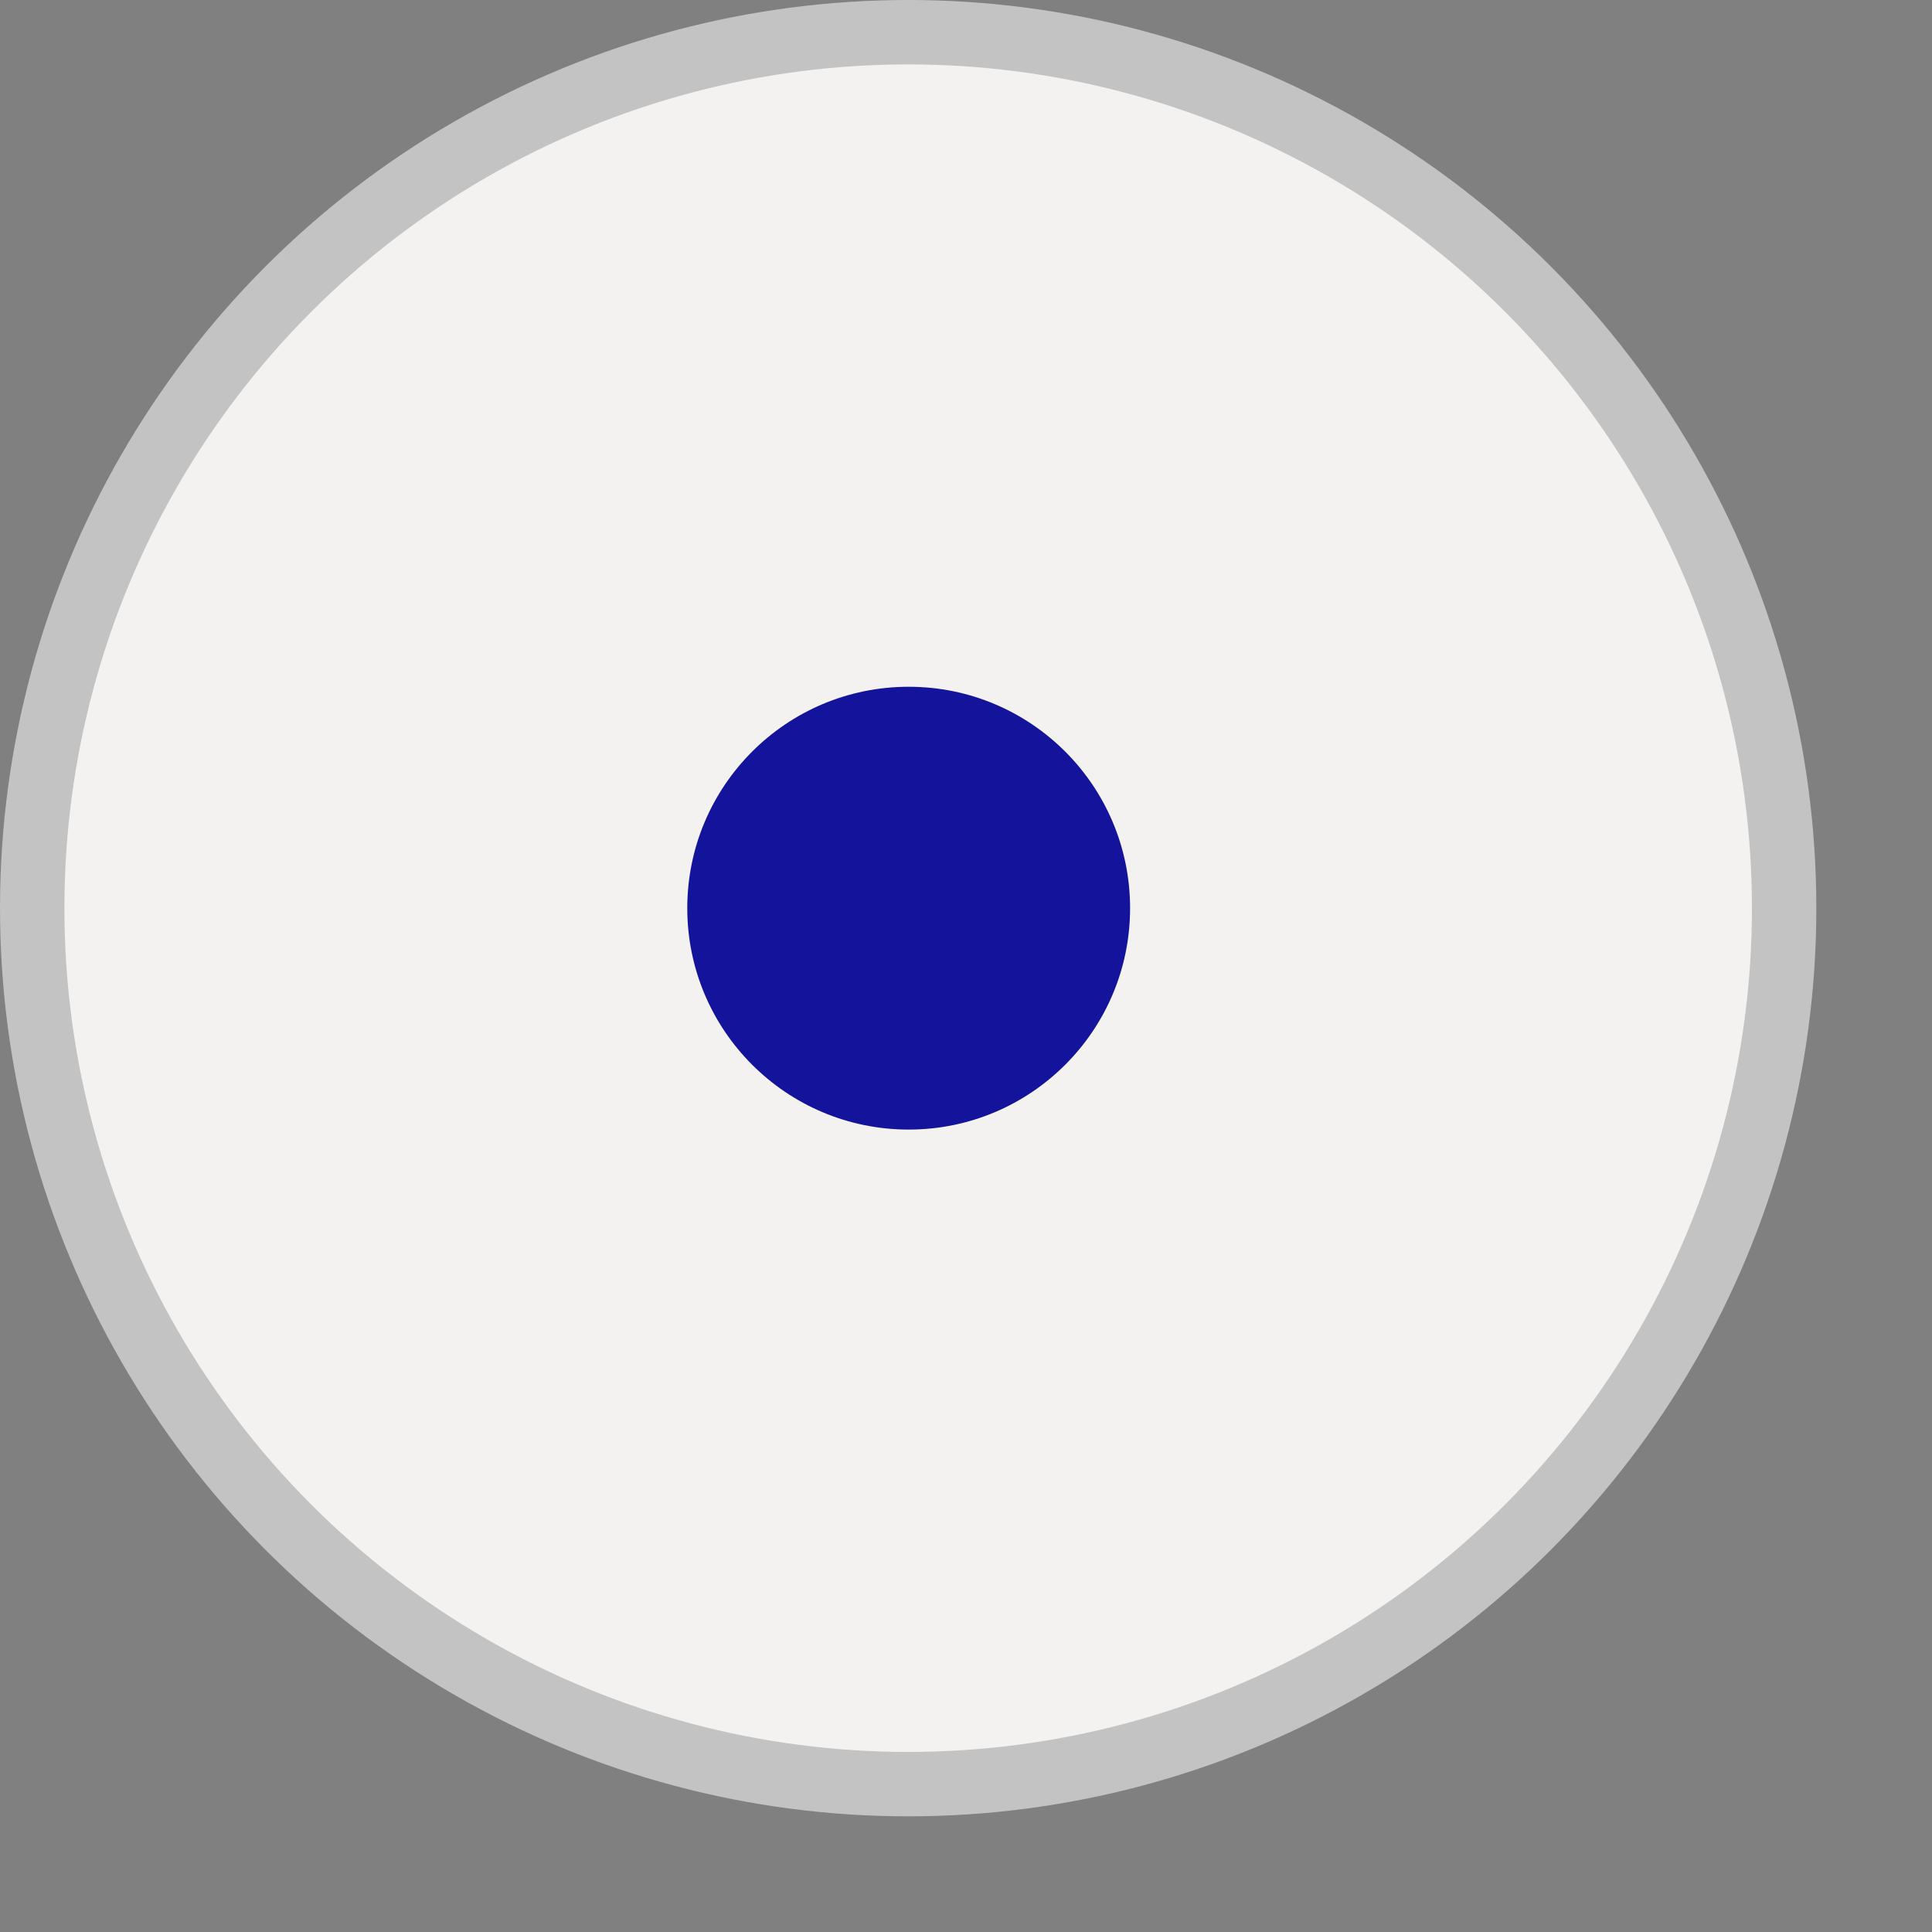
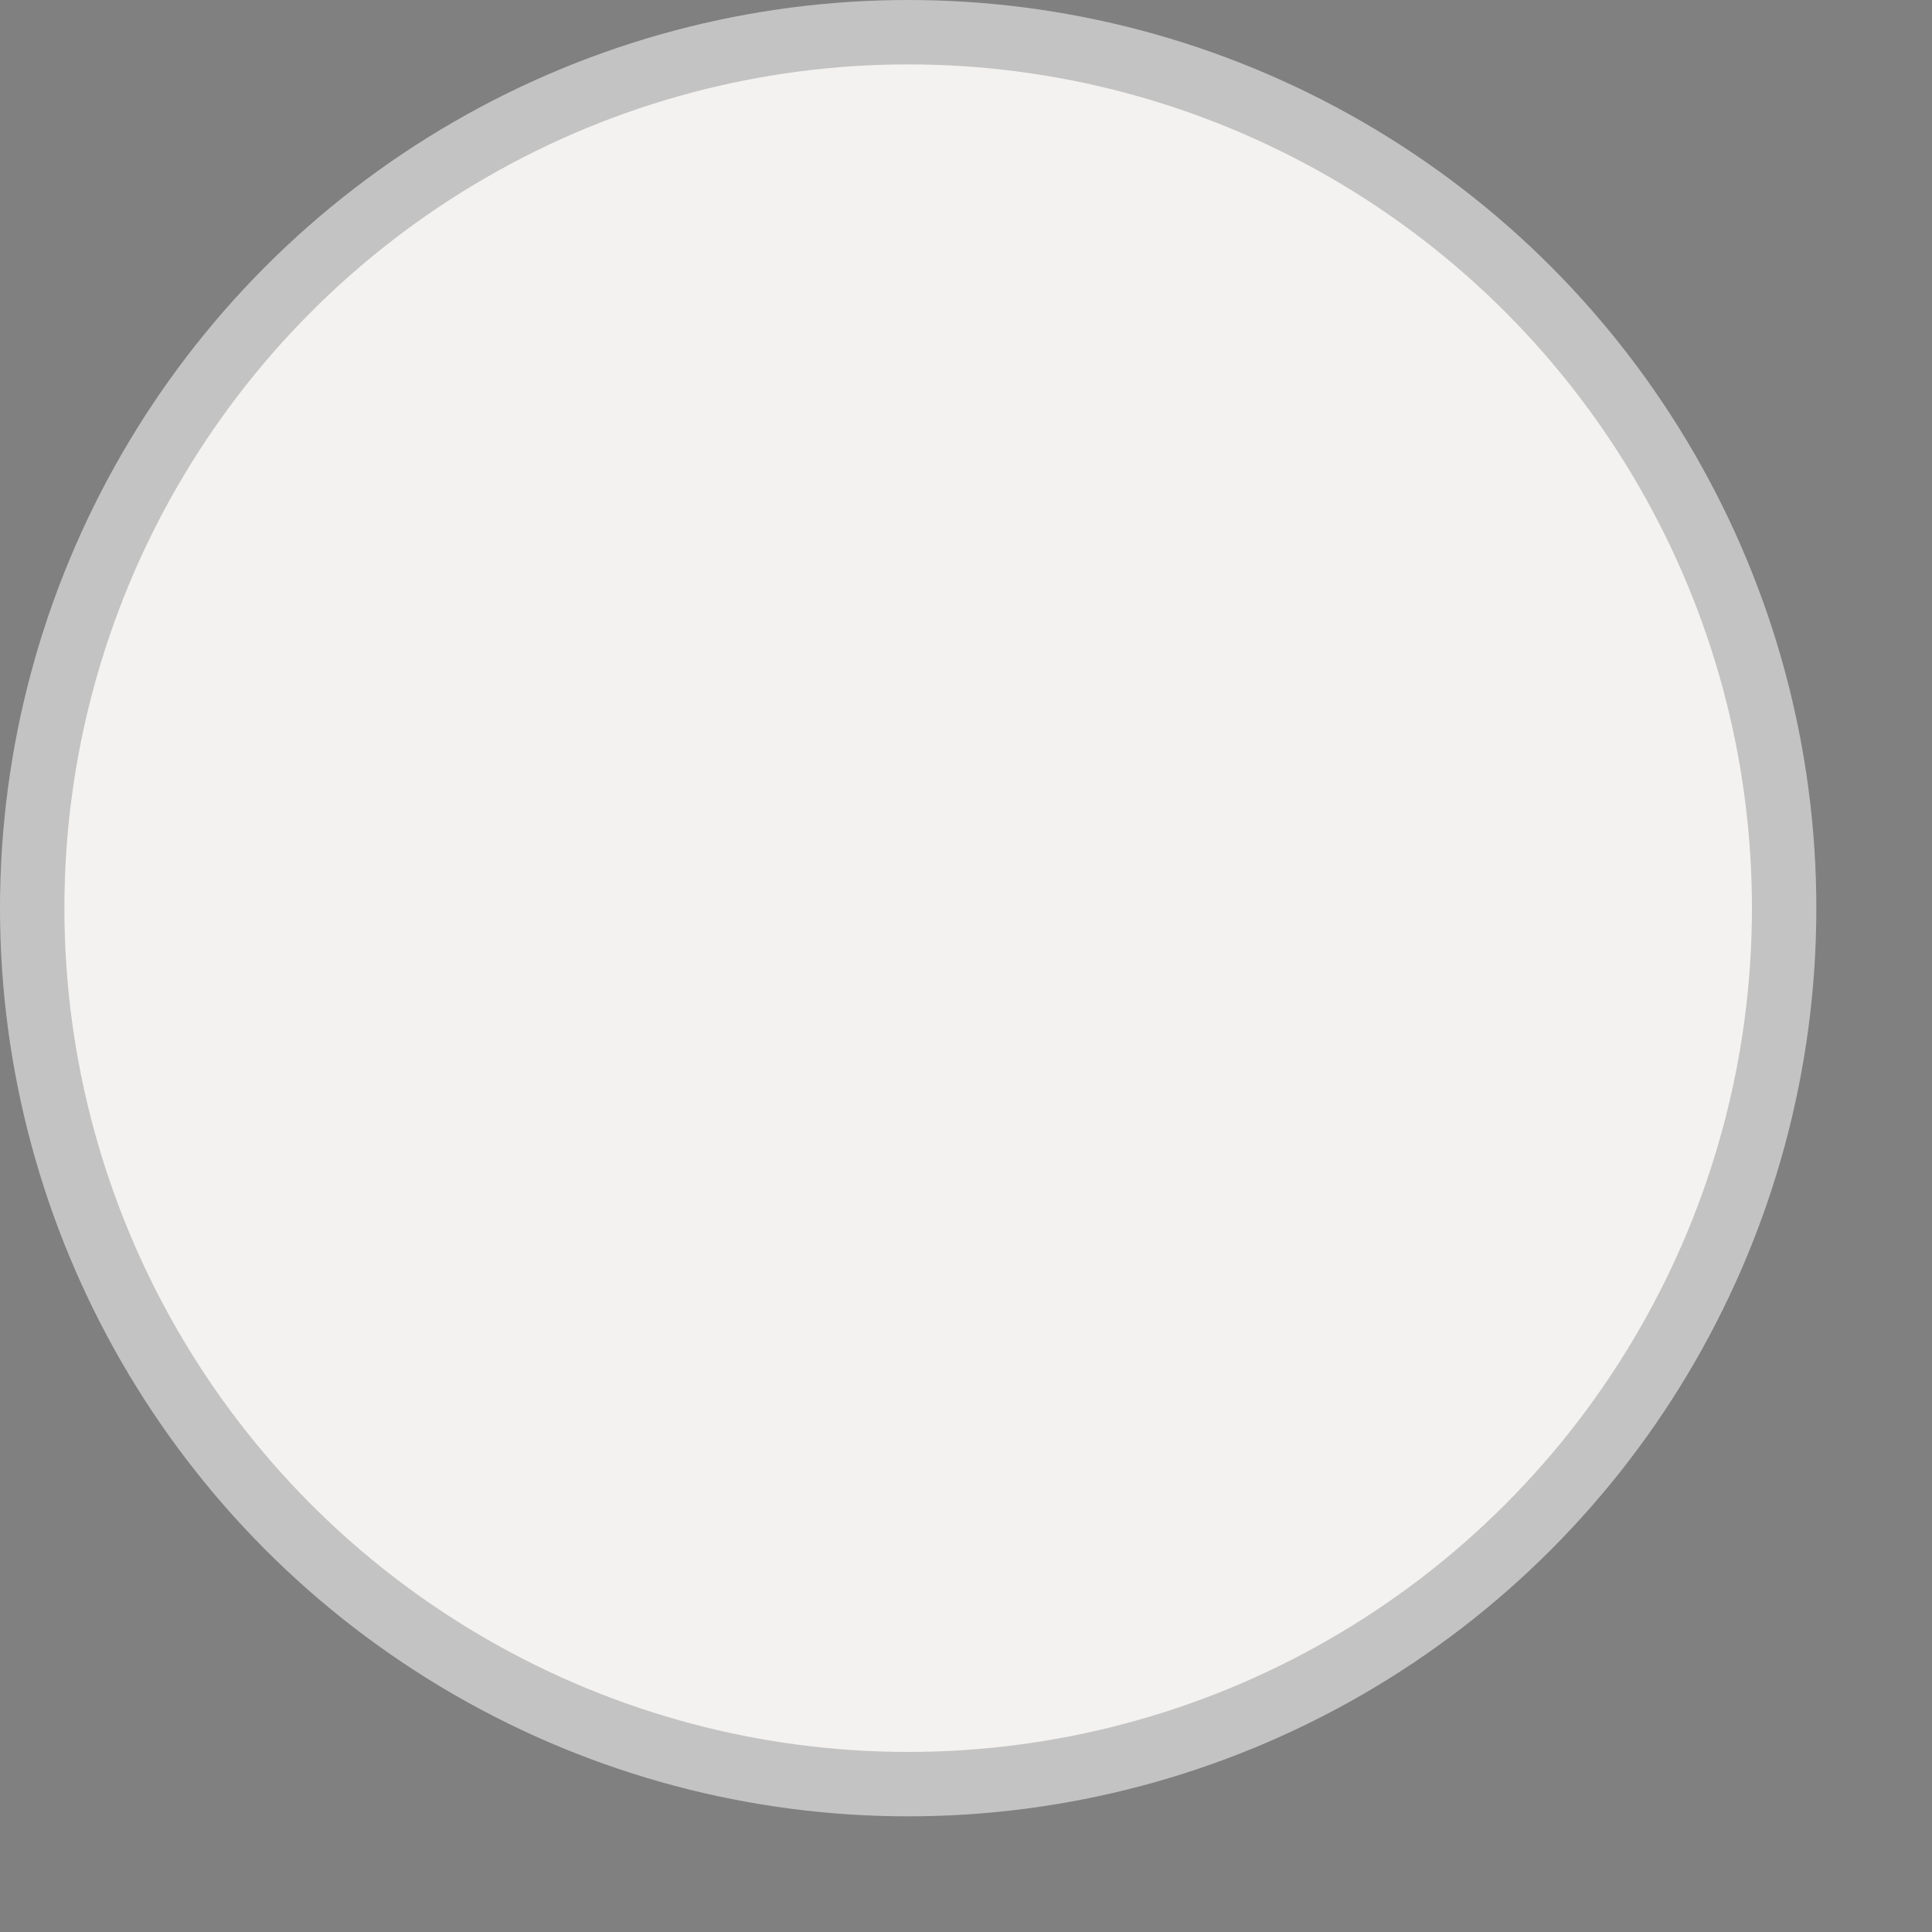
<svg xmlns="http://www.w3.org/2000/svg" width="15" height="15" viewBox="0 0 15 15" fill="none">
  <rect x="0" y="0" width="15" height="15" fill="#808080" stroke="none" />
  <circle cx="7.051" cy="7.051" r="6.801" fill="#F4F2F0" stroke="#C3C3C3" stroke-width="0.5" />
-   <circle cx="7.055" cy="7.051" r="1.719" fill="#13139C" />
</svg>